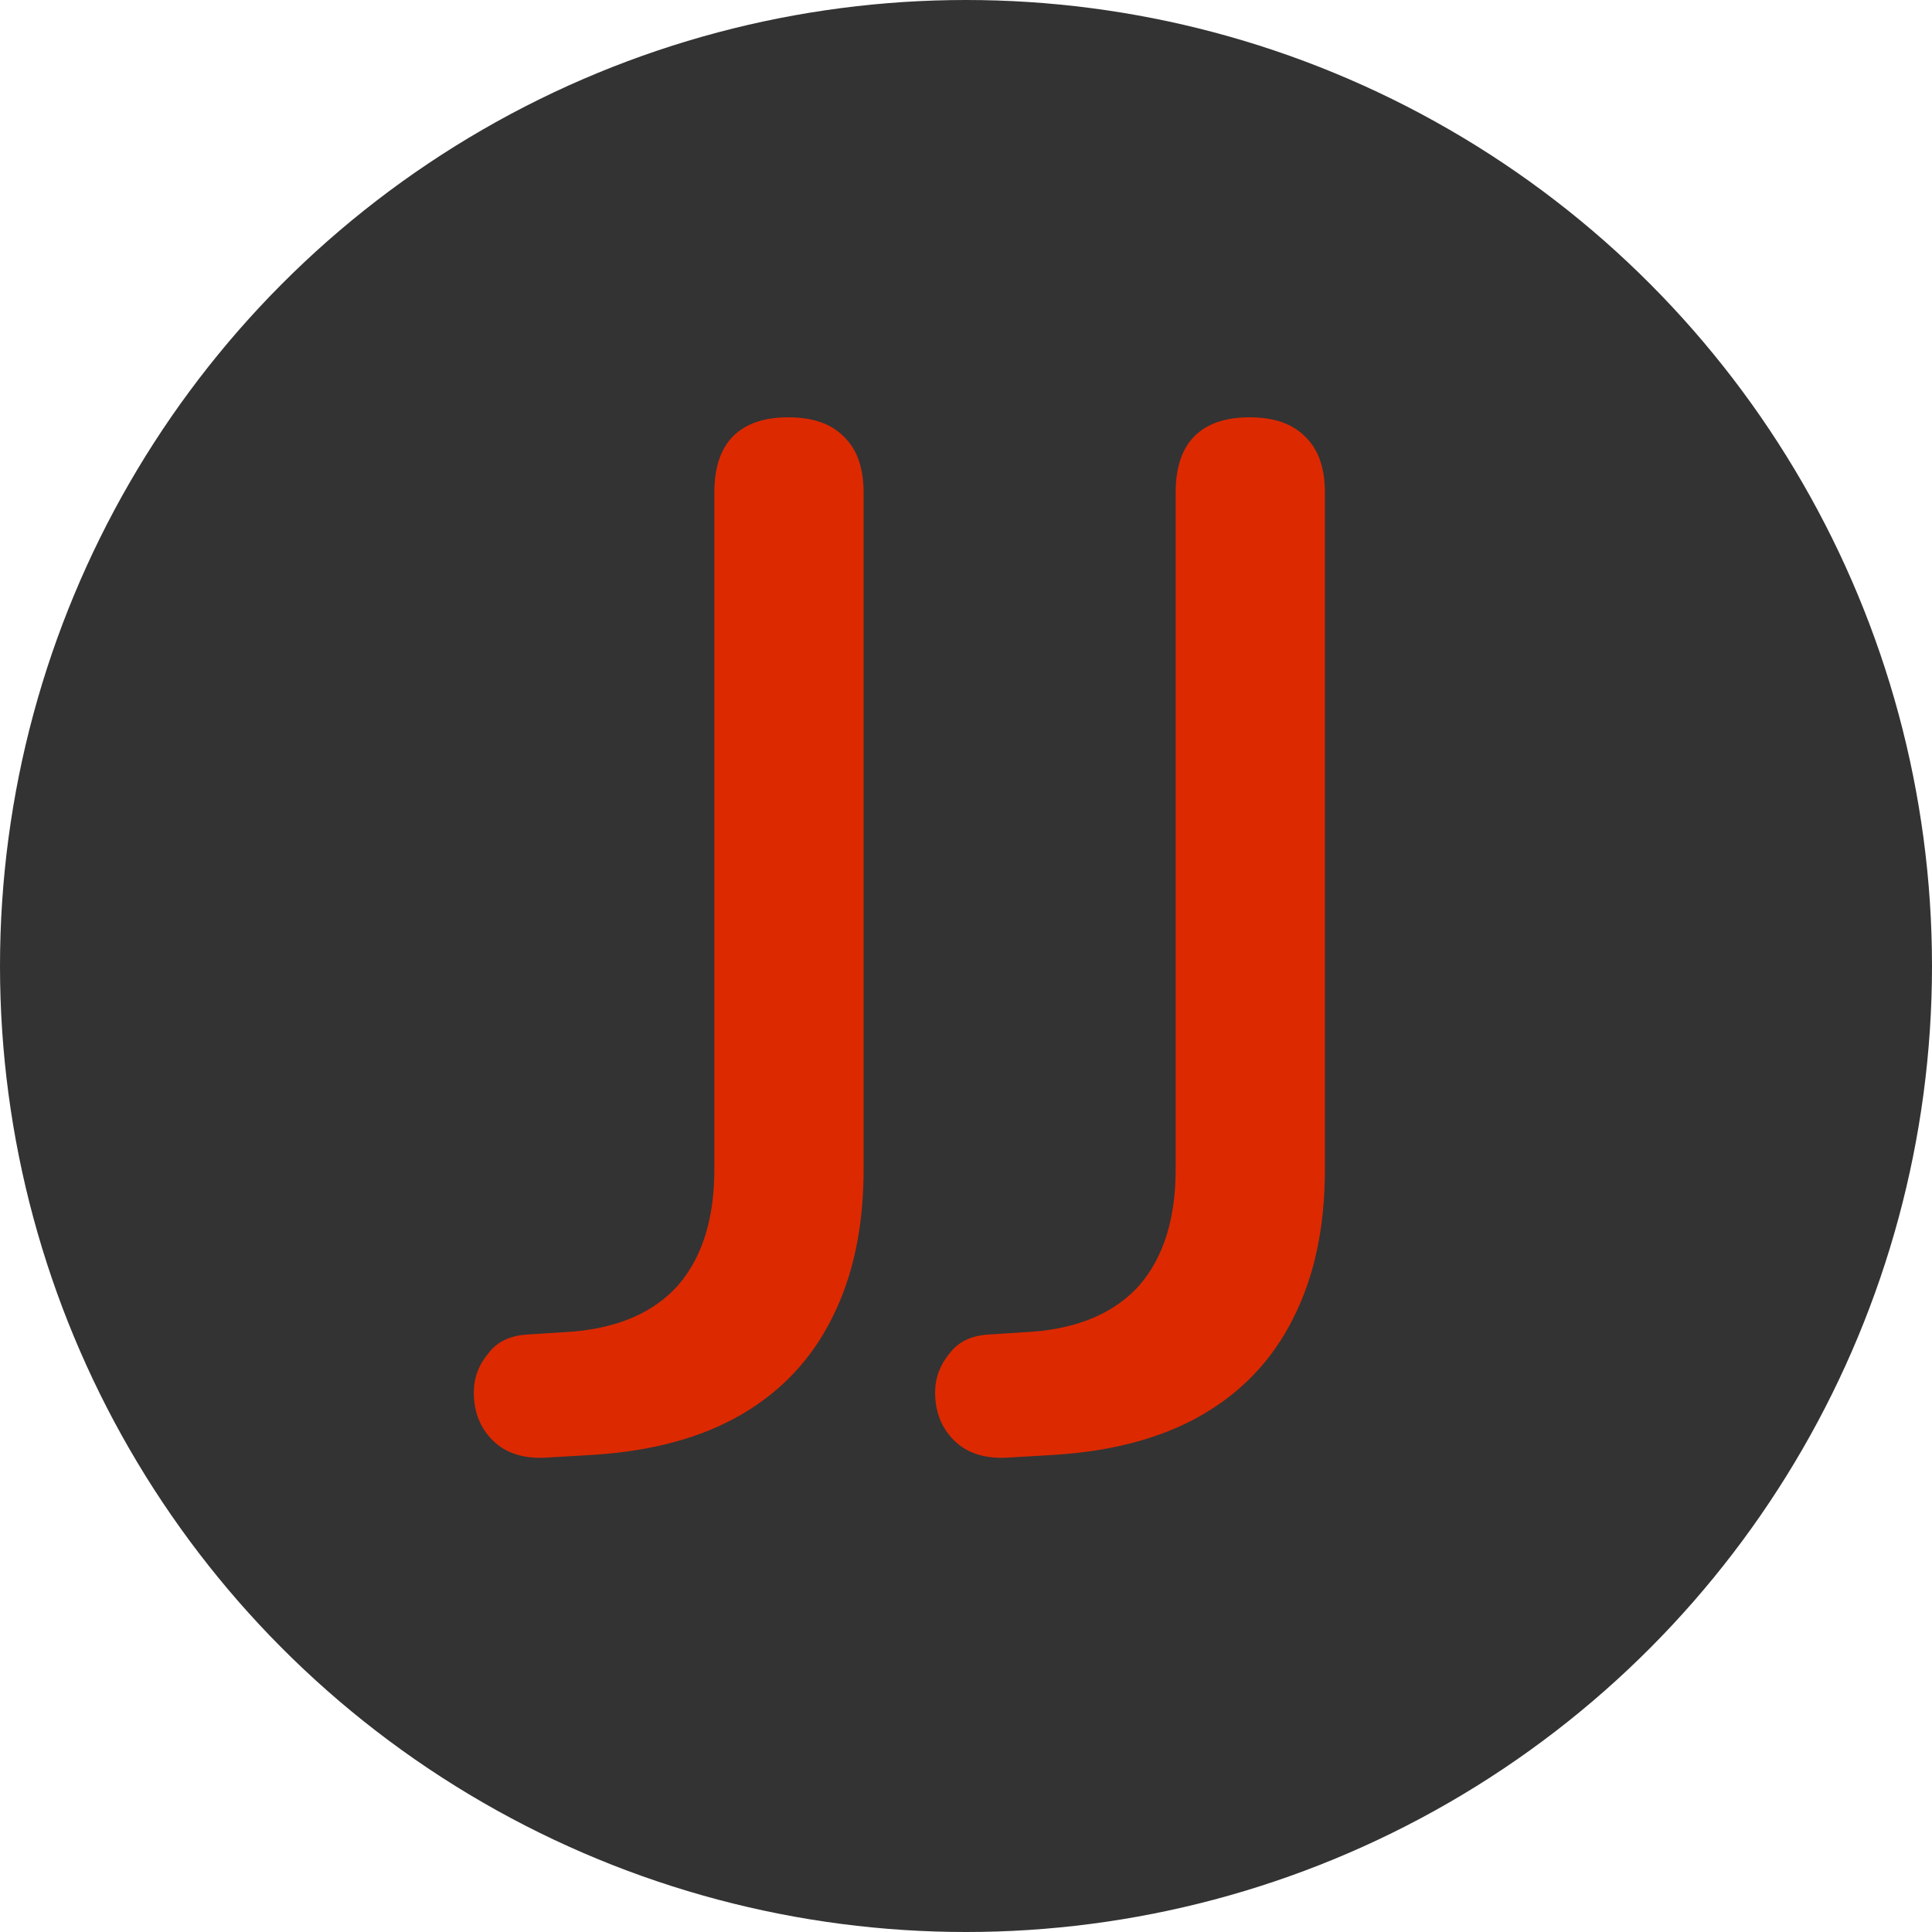
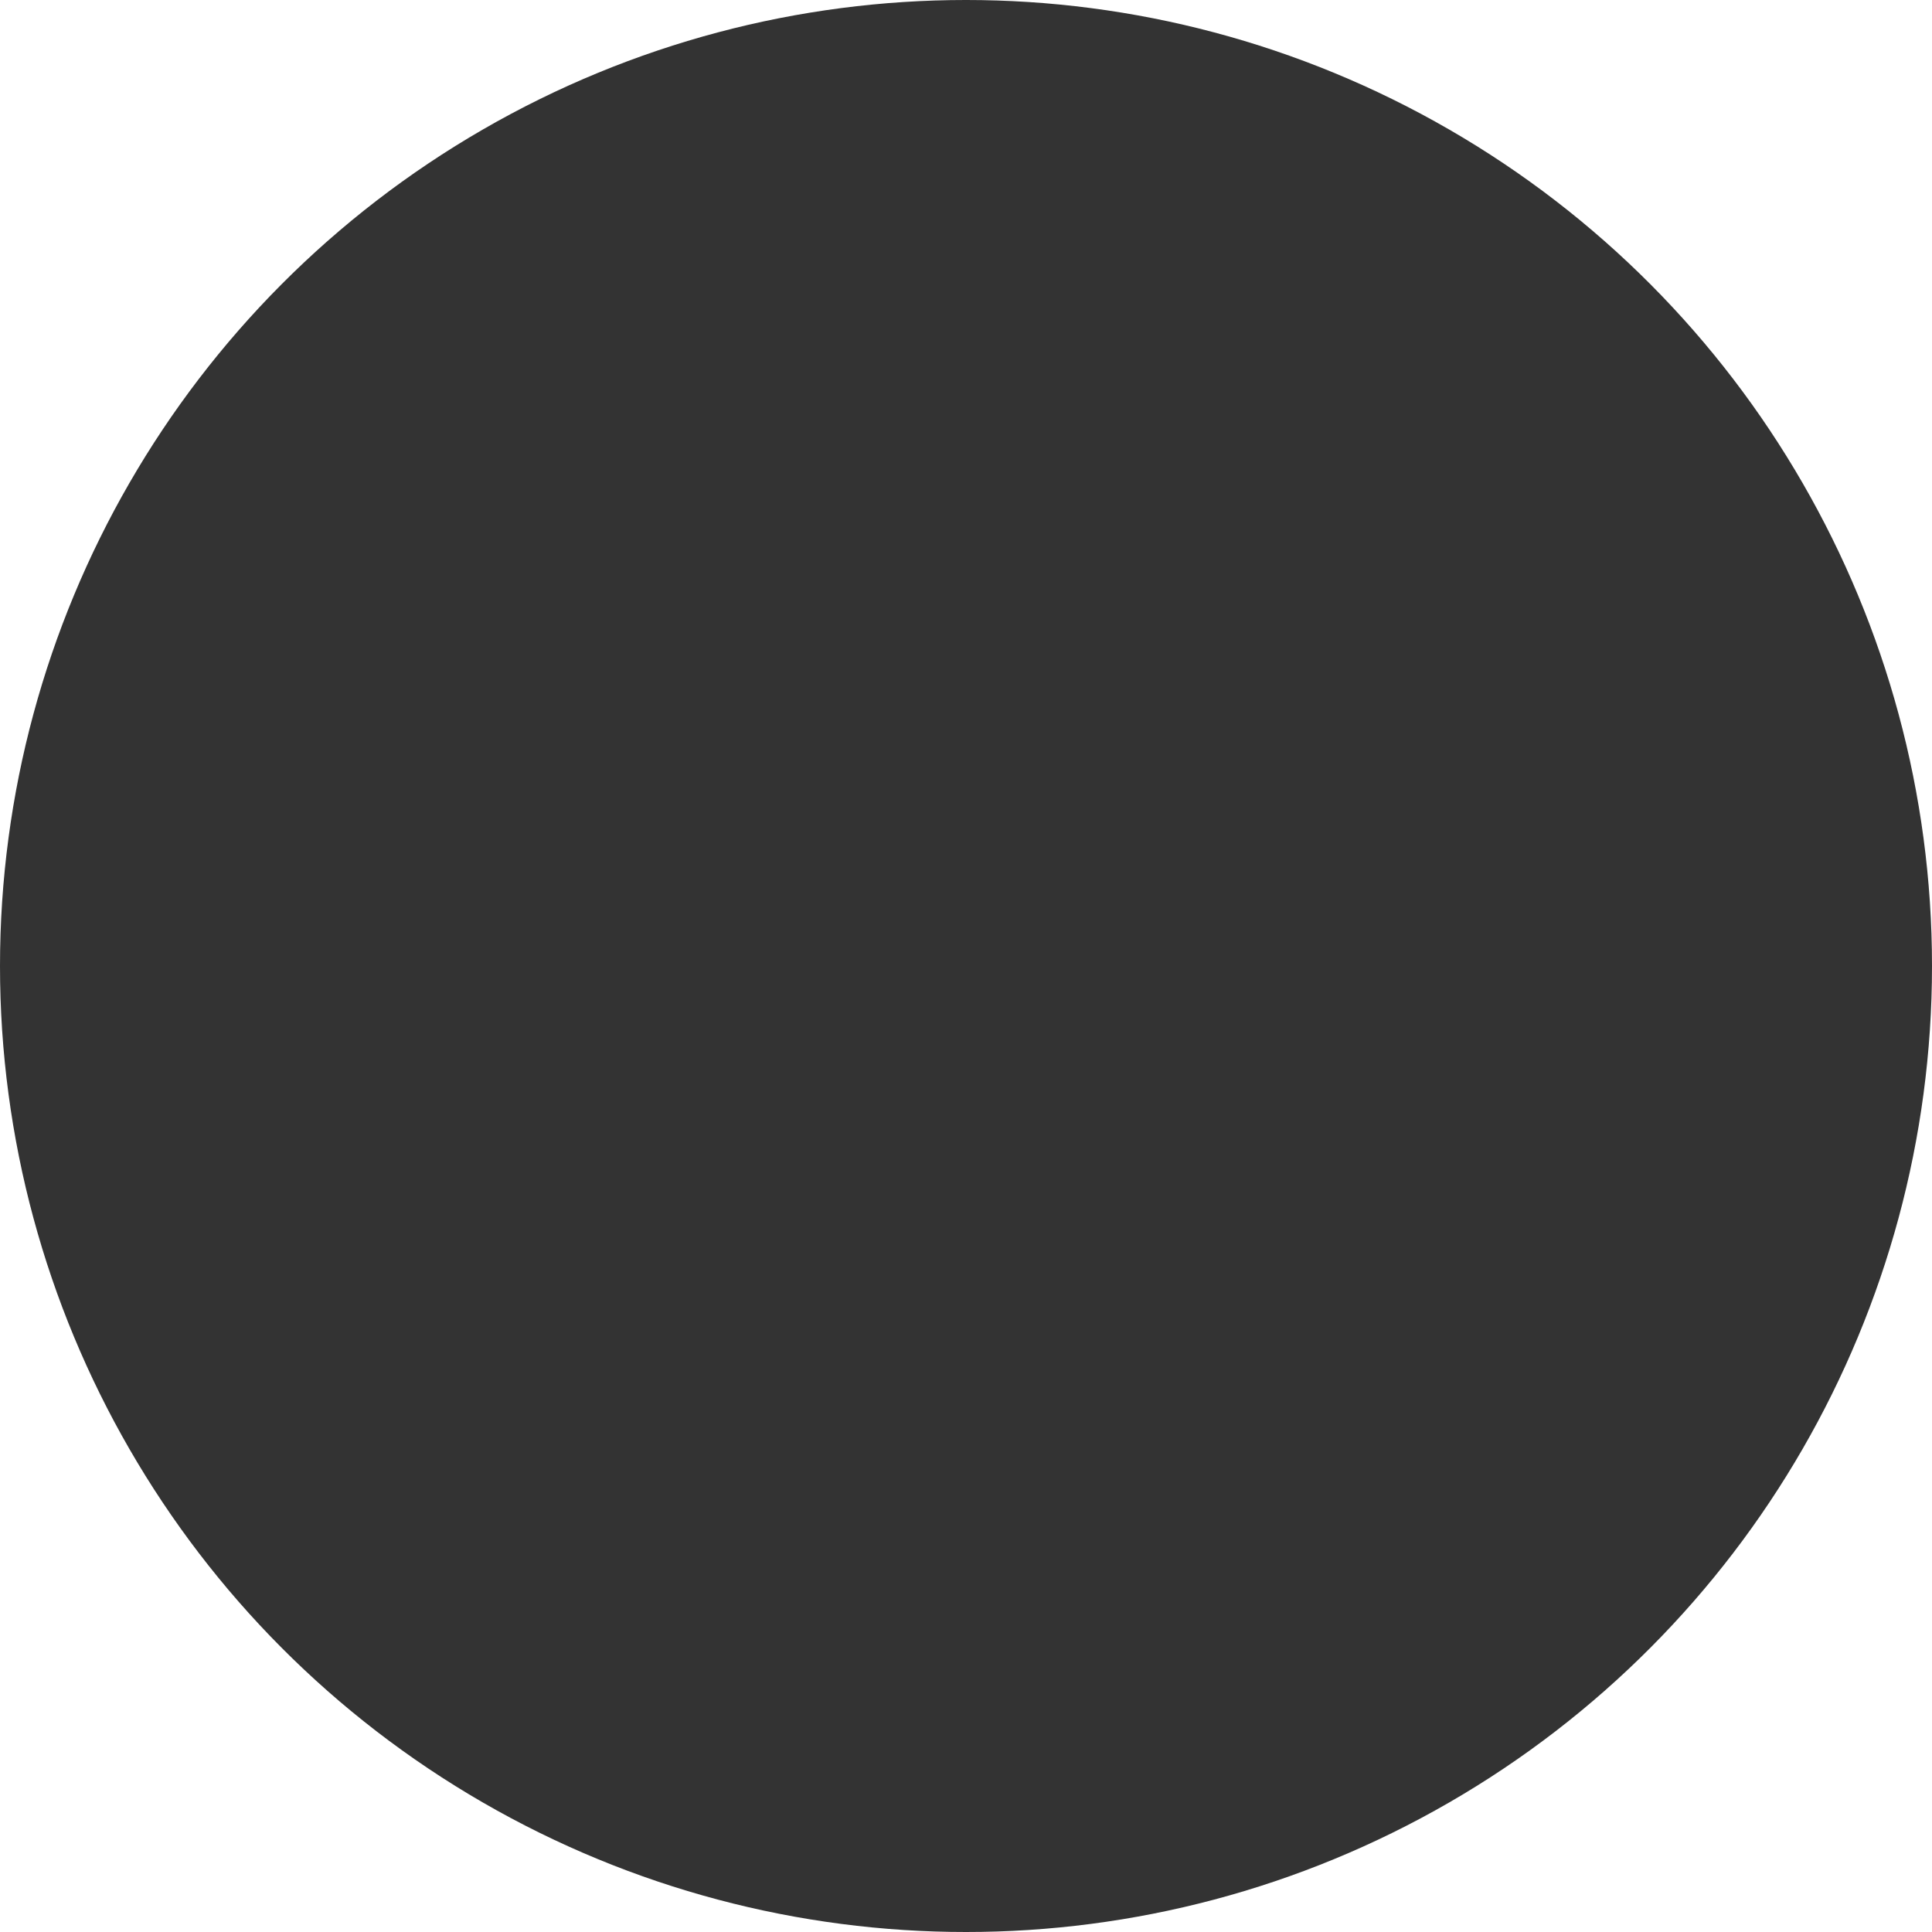
<svg xmlns="http://www.w3.org/2000/svg" width="512" height="512" viewBox="0 0 512 512" fill="none">
  <circle cx="256" cy="256" r="256" fill="#333333" />
-   <path d="M144.384 386.304C138.496 386.56 133.888 385.024 130.56 381.696C127.232 378.368 125.568 374.144 125.568 369.024C125.568 365.184 126.848 361.728 129.408 358.656C131.712 355.584 135.168 353.92 139.776 353.664L151.68 352.896C163.968 351.872 173.312 347.776 179.712 340.608C186.112 333.184 189.312 322.944 189.312 309.888V130.56C189.312 123.904 190.976 118.912 194.304 115.584C197.632 112.256 202.496 110.592 208.896 110.592C215.296 110.592 220.16 112.256 223.488 115.584C227.072 118.912 228.864 123.904 228.864 130.56V309.888C228.864 325.248 226.048 338.432 220.416 349.44C215.04 360.192 207.104 368.64 196.608 374.784C186.112 380.928 173.056 384.512 157.44 385.536L144.384 386.304Z" fill="#DD2900" />
-   <path d="M266.634 386.304C260.746 386.56 256.138 385.024 252.81 381.696C249.482 378.368 247.818 374.144 247.818 369.024C247.818 365.184 249.098 361.728 251.658 358.656C253.962 355.584 257.418 353.92 262.026 353.664L273.93 352.896C286.218 351.872 295.562 347.776 301.962 340.608C308.362 333.184 311.562 322.944 311.562 309.888V130.56C311.562 123.904 313.226 118.912 316.554 115.584C319.882 112.256 324.746 110.592 331.146 110.592C337.546 110.592 342.41 112.256 345.738 115.584C349.322 118.912 351.114 123.904 351.114 130.56V309.888C351.114 325.248 348.298 338.432 342.666 349.44C337.29 360.192 329.354 368.64 318.858 374.784C308.362 380.928 295.306 384.512 279.69 385.536L266.634 386.304Z" fill="#DD2900" />
</svg>